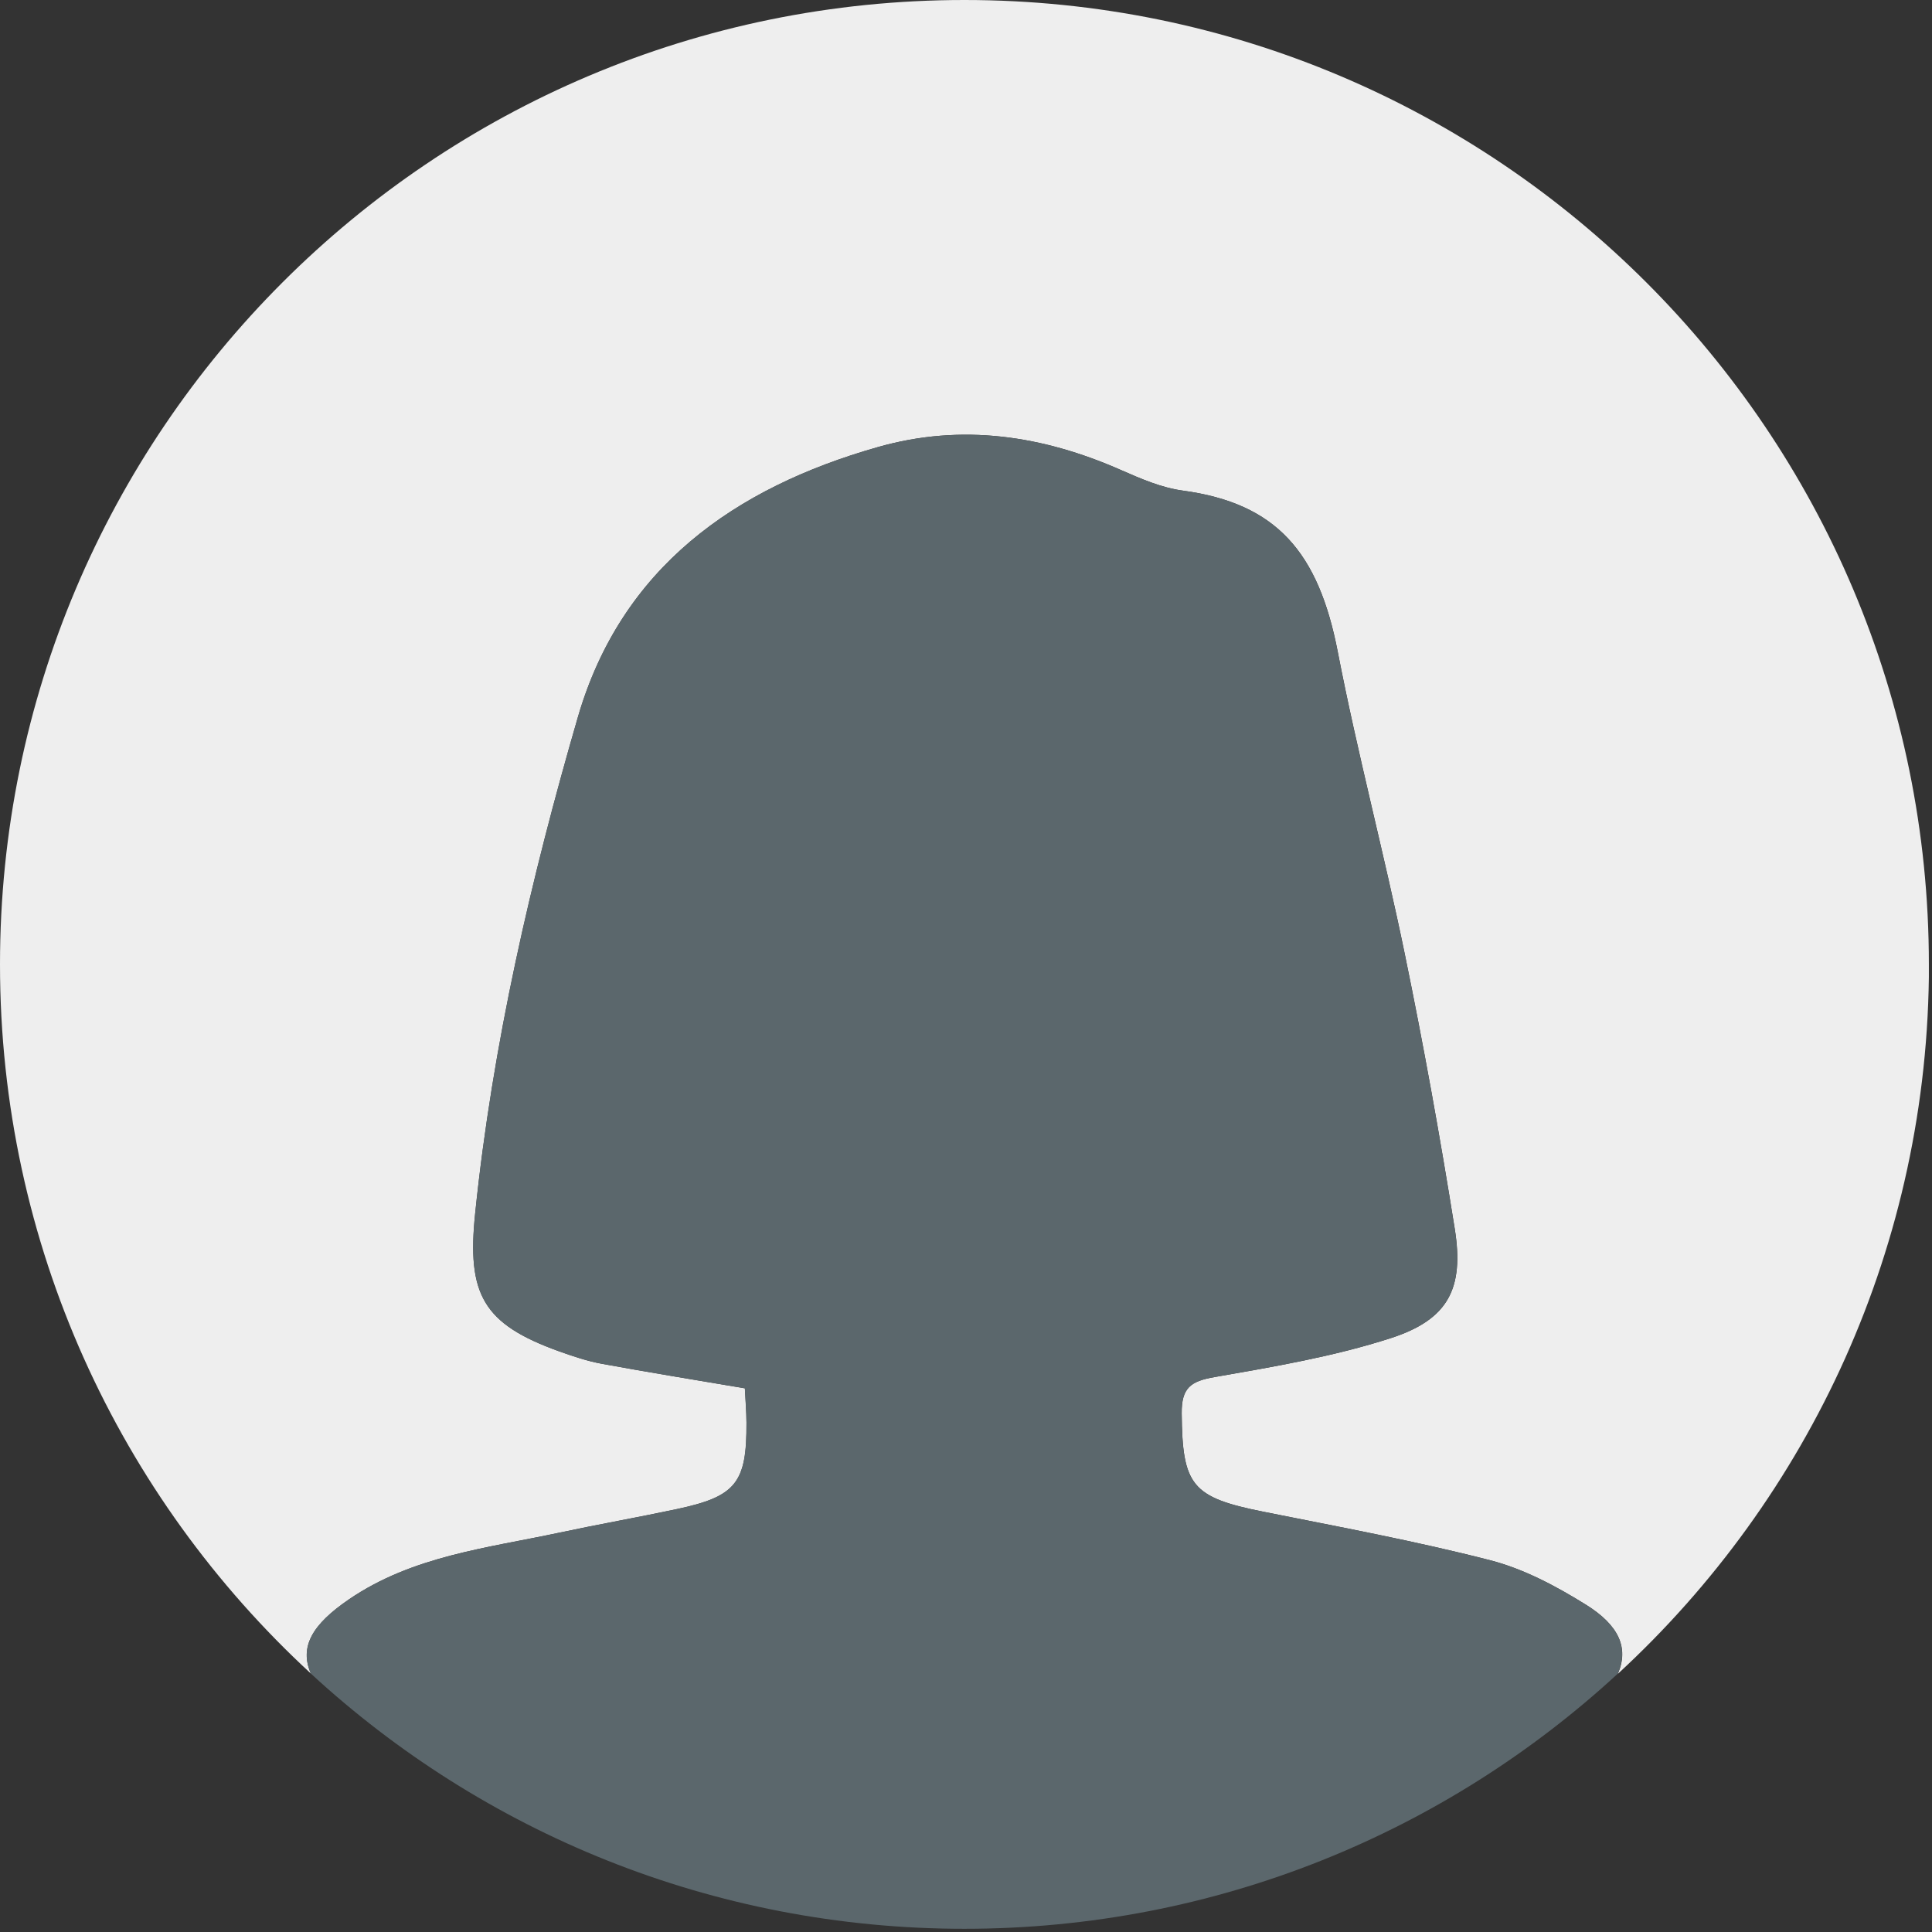
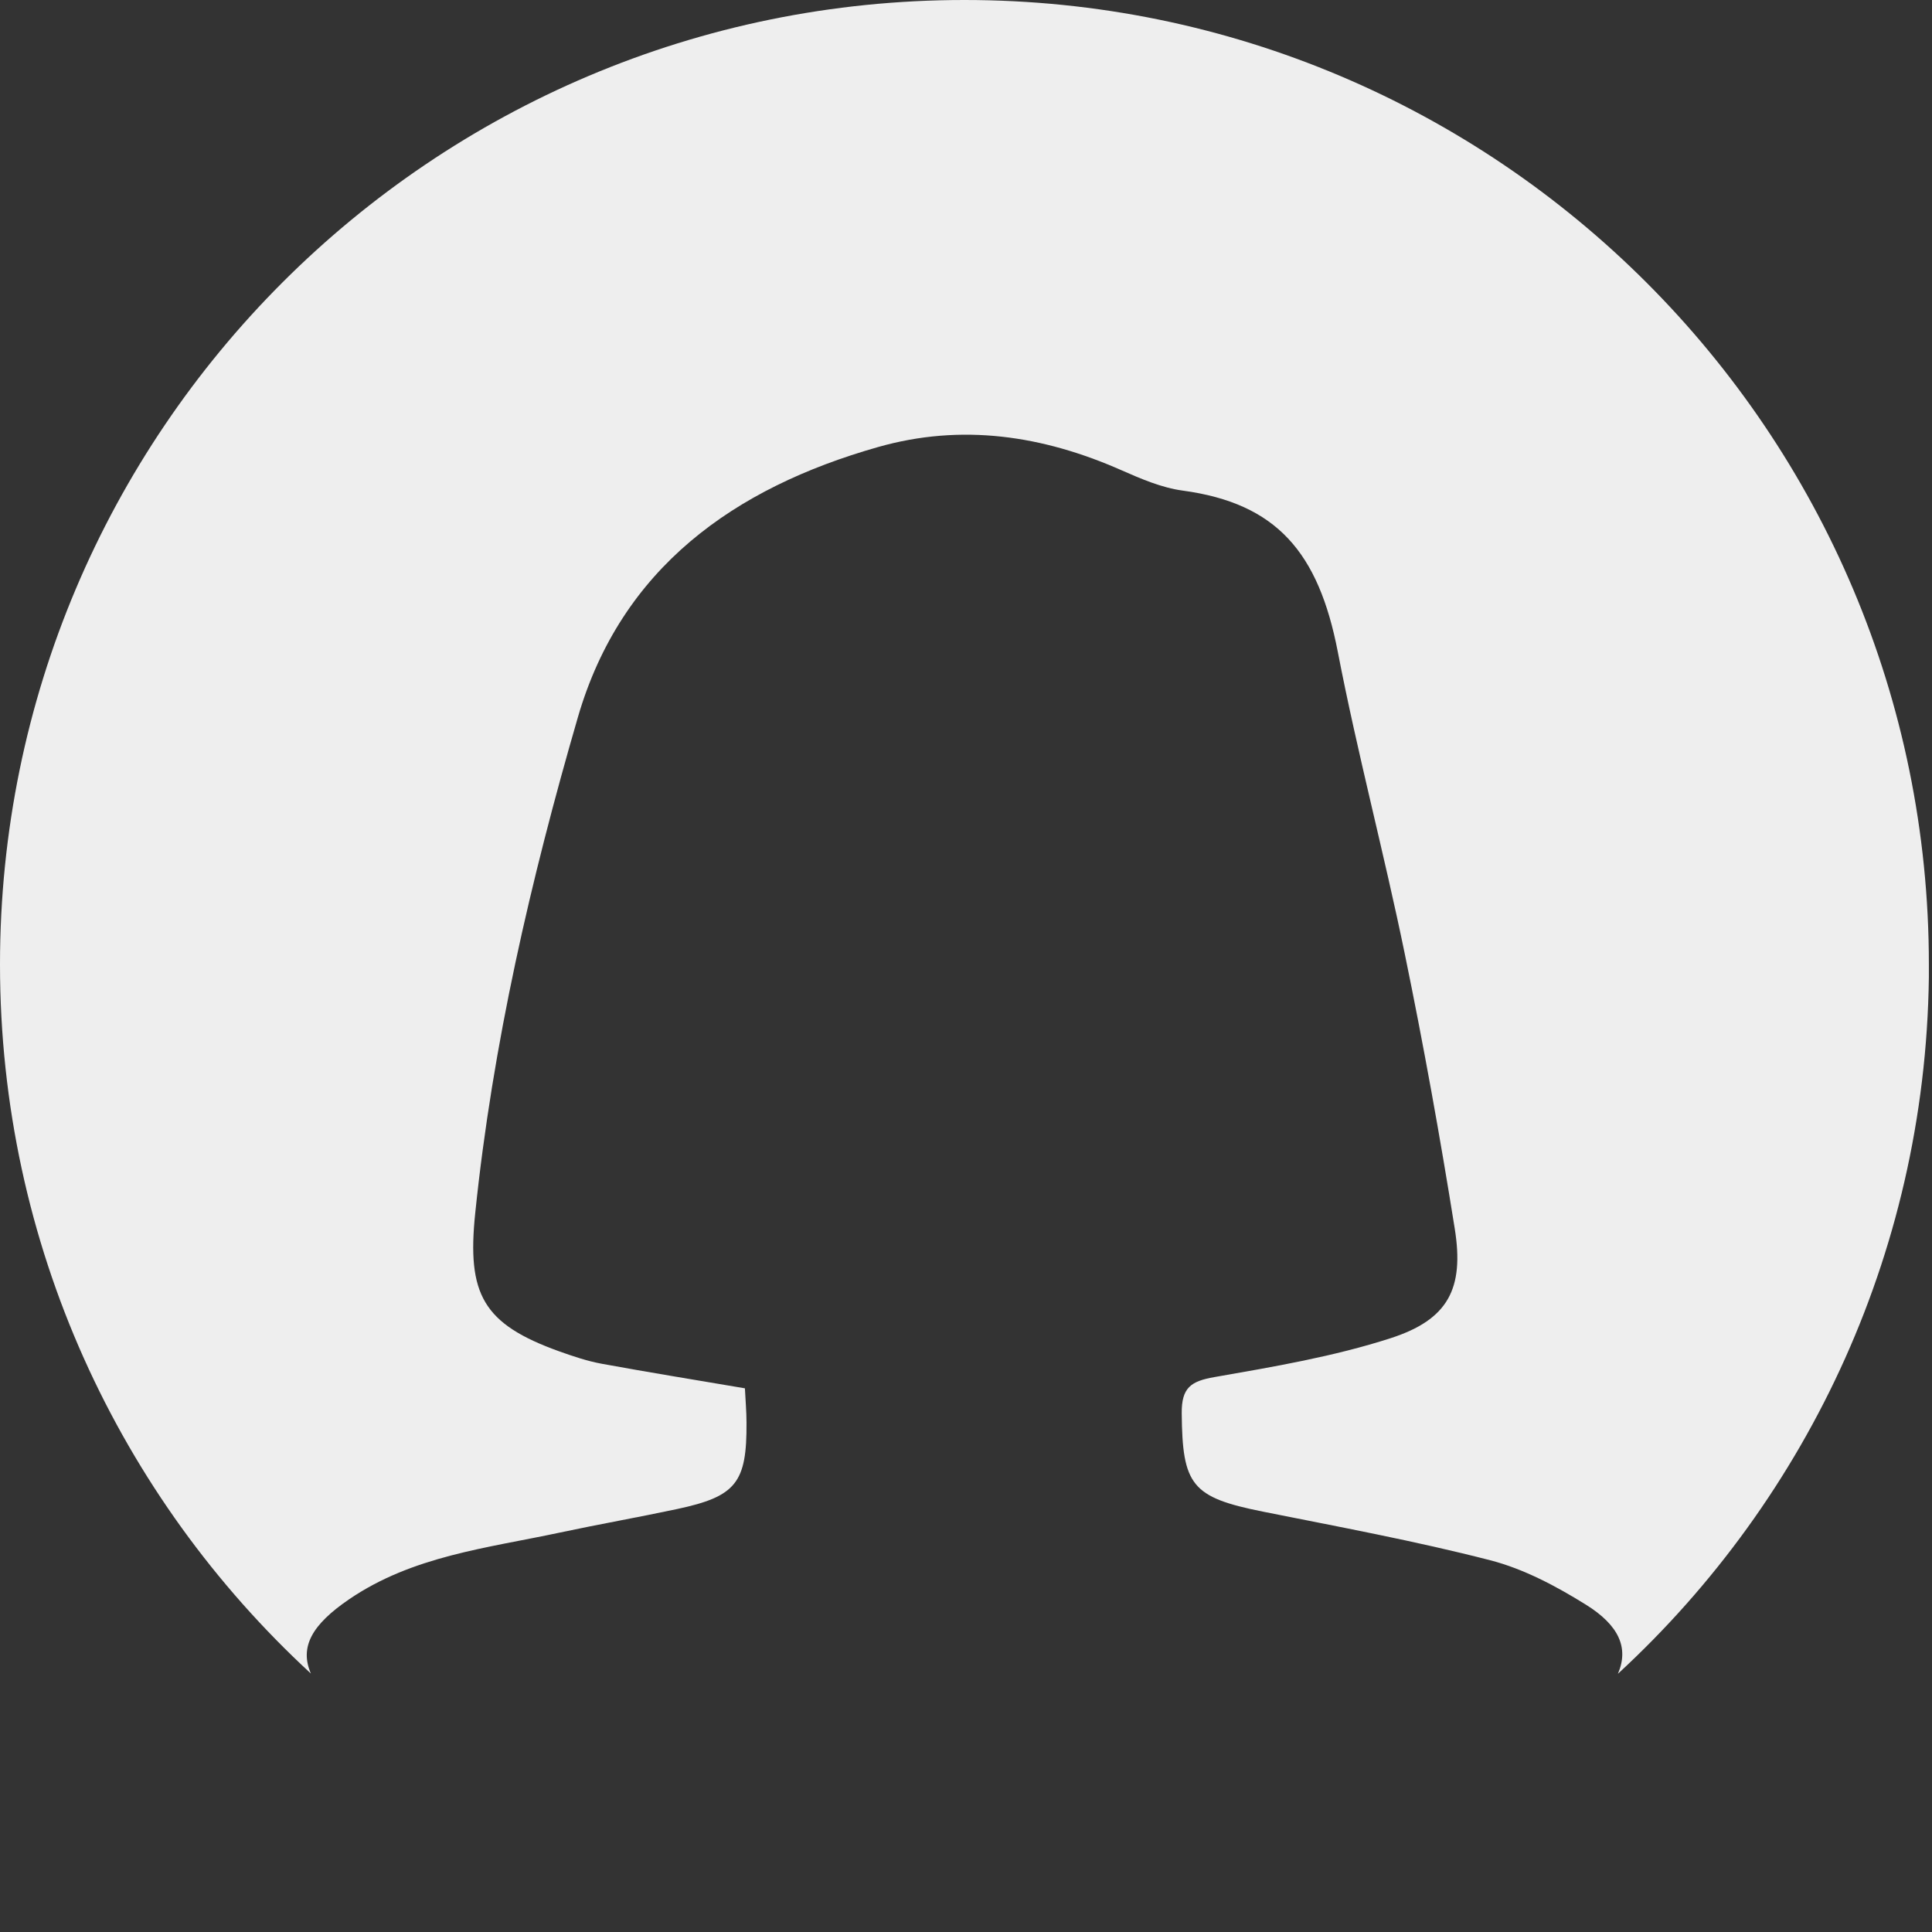
<svg xmlns="http://www.w3.org/2000/svg" width="241" height="241" viewBox="0 0 241 241" fill="none">
  <rect x="0" y="0" width="241" height="241" fill="#333333" stroke="none" />
  <g clip-path="url(#clip0_85_86)">
    <path d="M240.61 120.3C240.61 53.86 186.75 0 120.3 0C53.85 0 0 53.86 0 120.3C0 155.29 14.94 186.78 38.78 208.76C37.34 205.43 38.93 202.65 43.53 199.51C51.48 194.08 60.79 193.11 69.81 191.18C74.68 190.14 79.59 189.28 84.46 188.24C91.83 186.67 93.17 184.96 93.12 177.46C93.12 176.05 92.99 174.65 92.92 173.18C86.79 172.14 80.92 171.19 75.08 170.12C73.27 169.79 71.5 169.19 69.76 168.57C60.24 165.15 58.23 161.46 59.28 151.33C61.45 130.27 66.21 109.71 72.08 89.49C77.49 70.83 91.6 60.86 109.51 55.77C119.98 52.79 130.07 54.32 139.9 58.66C142.35 59.74 144.93 60.85 147.55 61.2C159.26 62.79 164.48 68.91 166.88 81.32C169.32 93.95 172.65 106.41 175.24 119.02C177.58 130.38 179.64 141.82 181.47 153.28C182.66 160.75 180.65 164.6 173.49 166.92C166.37 169.22 158.88 170.49 151.49 171.78C148.55 172.29 147.38 173.1 147.41 176.3C147.49 185.28 148.65 186.78 157.52 188.56C167.01 190.46 176.54 192.22 185.9 194.63C190.08 195.71 194.12 197.86 197.83 200.17C201.96 202.74 203.21 205.57 201.82 208.79C225.68 186.81 240.62 155.3 240.62 120.31L240.61 120.3Z" fill="#EEEEEE" />
-     <path d="M197.82 200.17C194.11 197.86 190.07 195.7 185.89 194.63C176.53 192.22 167 190.46 157.51 188.56C148.64 186.78 147.48 185.28 147.4 176.3C147.37 173.11 148.53 172.3 151.48 171.78C158.88 170.49 166.36 169.22 173.48 166.92C180.64 164.61 182.65 160.75 181.46 153.28C179.64 141.82 177.57 130.39 175.23 119.02C172.64 106.41 169.31 93.96 166.87 81.32C164.47 68.91 159.25 62.78 147.54 61.2C144.92 60.85 142.35 59.74 139.89 58.66C130.05 54.32 119.97 52.79 109.5 55.77C91.59 60.86 77.48 70.83 72.07 89.49C66.2 109.71 61.44 130.26 59.27 151.33C58.22 161.46 60.23 165.15 69.75 168.57C71.49 169.19 73.26 169.79 75.07 170.12C80.92 171.2 86.79 172.14 92.91 173.18C92.98 174.65 93.1 176.06 93.11 177.46C93.15 184.96 91.81 186.67 84.45 188.24C79.58 189.28 74.67 190.14 69.8 191.18C60.78 193.11 51.47 194.08 43.52 199.51C38.92 202.65 37.33 205.43 38.77 208.76C60.21 228.53 88.84 240.6 120.3 240.6C151.76 240.6 180.37 228.53 201.8 208.78C203.19 205.56 201.94 202.73 197.81 200.16L197.82 200.17Z" fill="#5B676C" />
  </g>
  <defs>
    <clipPath id="clip0_85_86">
      <rect width="240.61" height="240.61" fill="white" />
    </clipPath>
  </defs>
</svg>